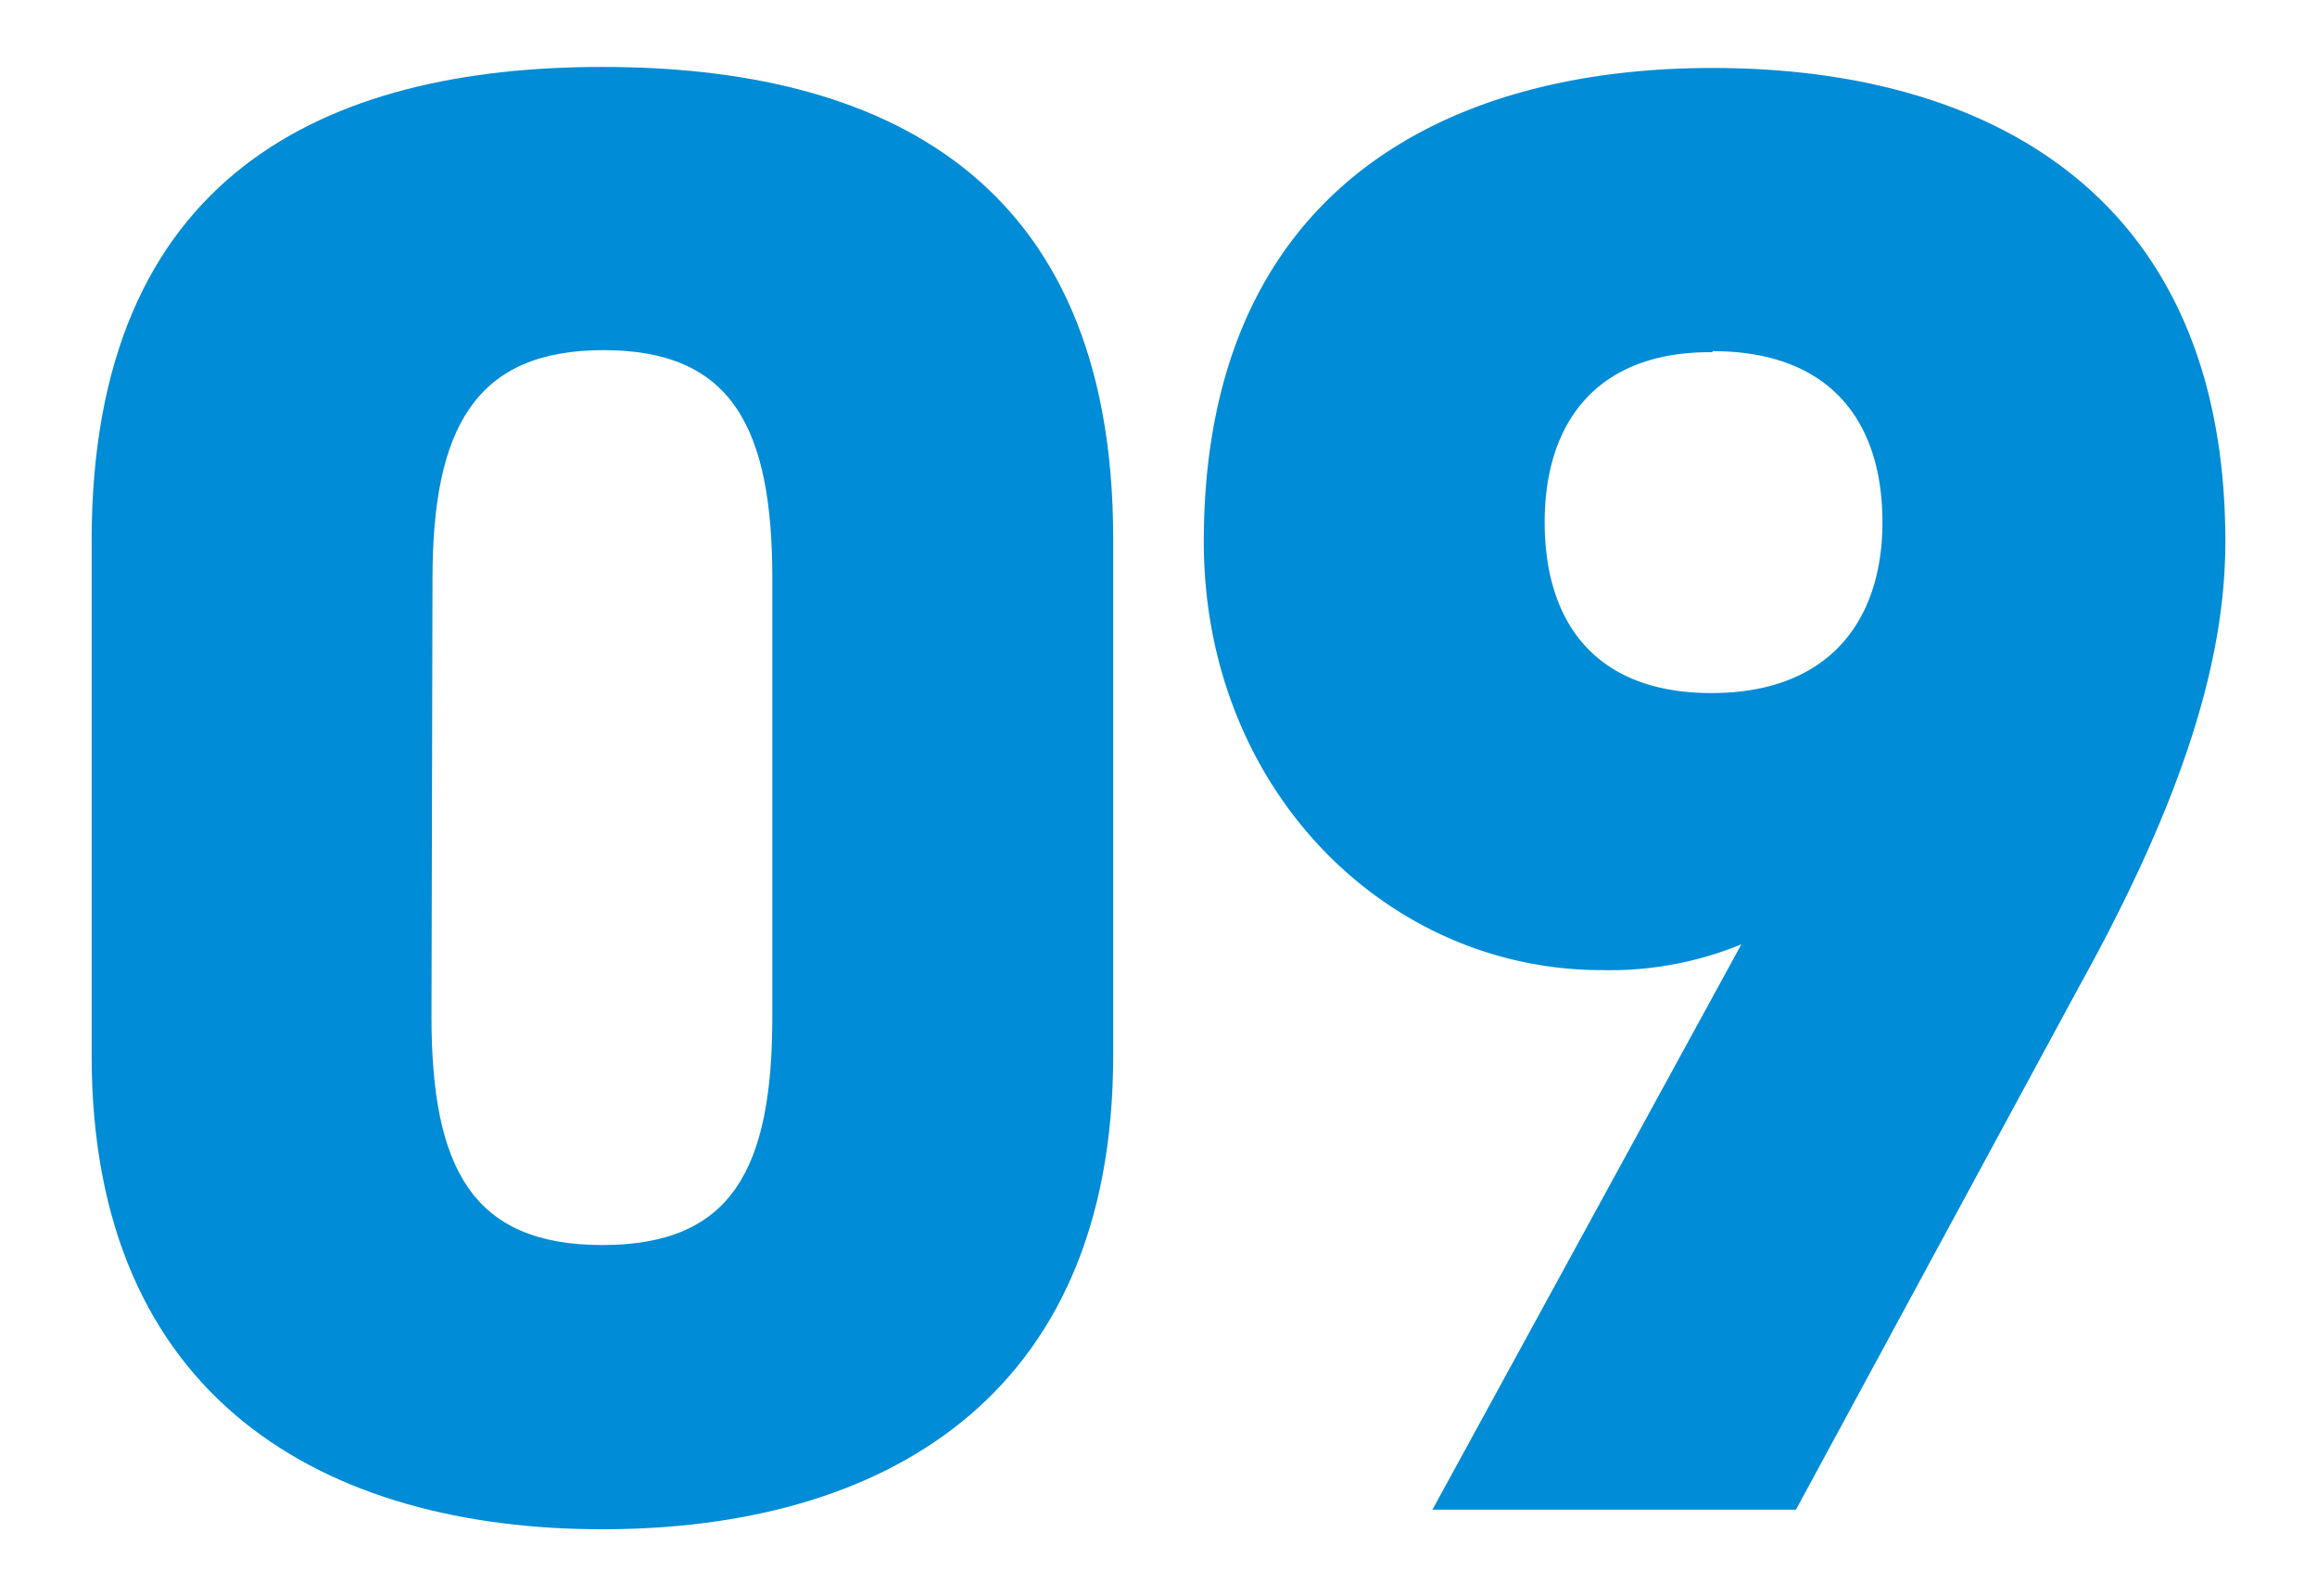
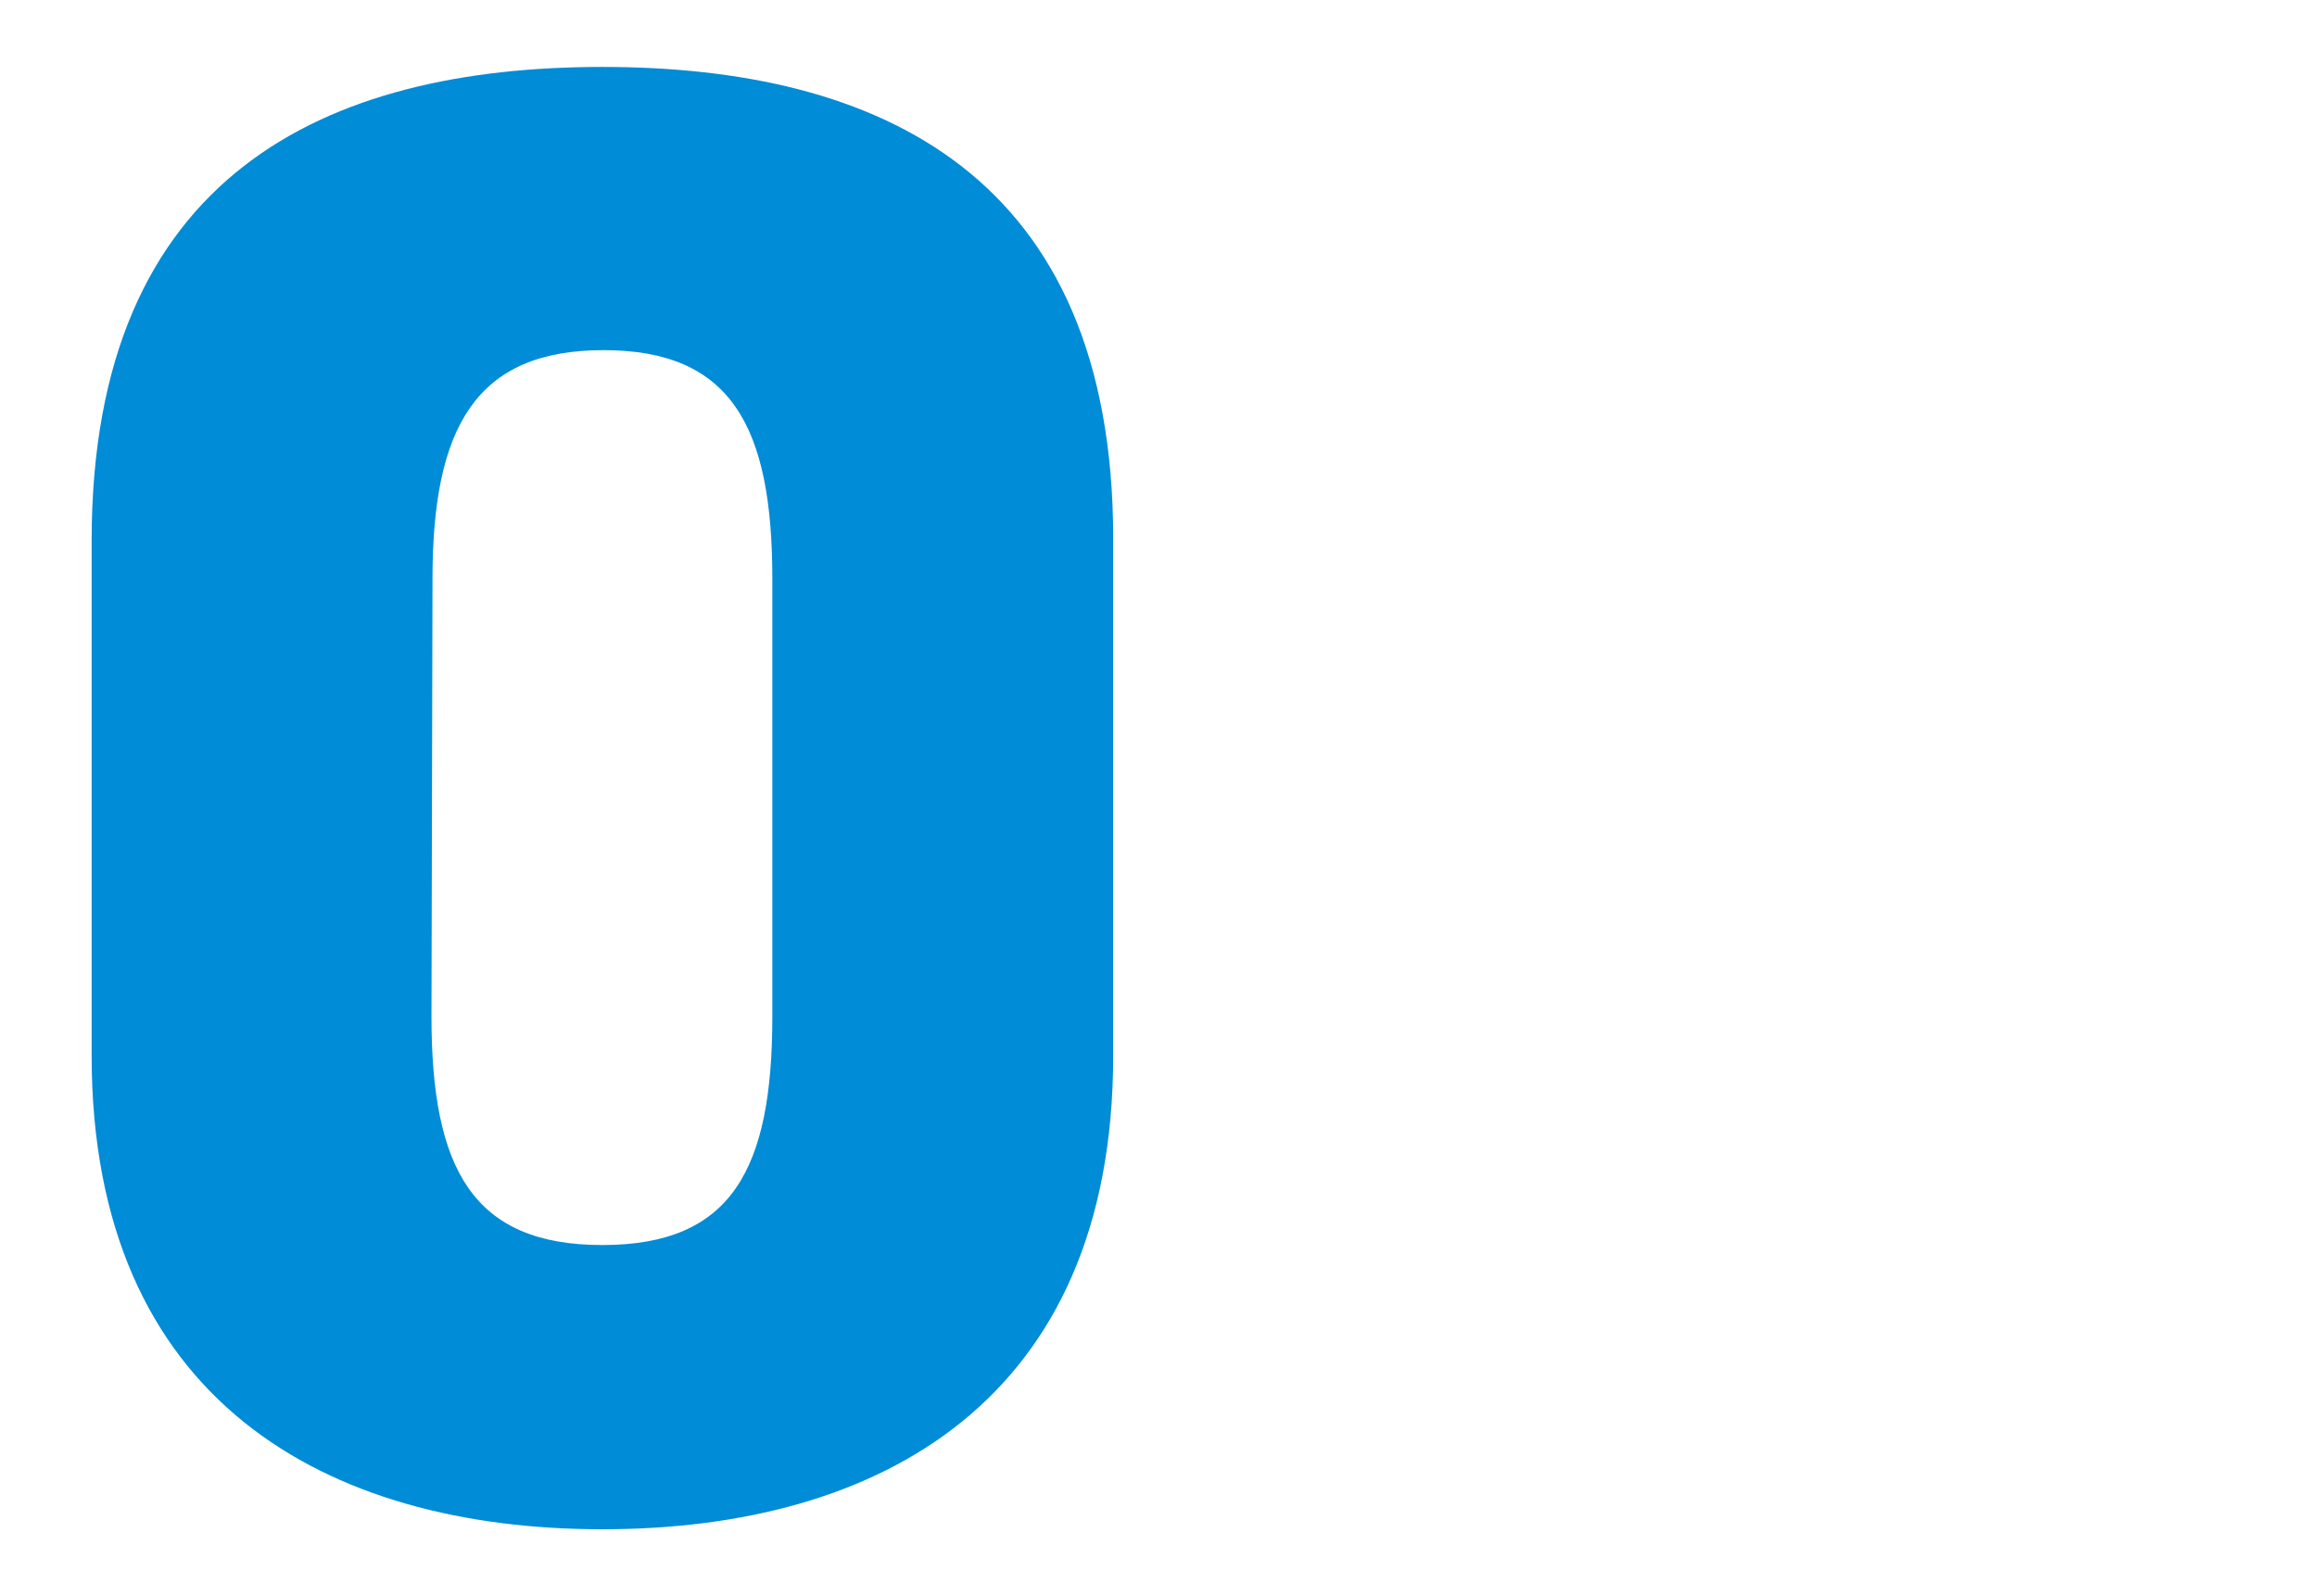
<svg xmlns="http://www.w3.org/2000/svg" viewBox="0 0 90 62">
  <defs>
    <style>.cls-1{fill:#008cd6;}</style>
  </defs>
  <g id="レイヤー_1" data-name="レイヤー 1">
    <path class="cls-1" d="M23.4,59.4c-10.72,0-19.84-5-19.84-18.4V21C3.56,6.76,12.68,2.6,23.4,2.6S43.24,6.76,43.24,20.92V41C43.24,54.44,34.12,59.4,23.4,59.4ZM16.76,39.48c0,5.92,1.6,8.88,6.64,8.88S30,45.4,30,39.48v-17c0-5.92-1.6-8.88-6.56-8.88s-6.64,3-6.64,8.88Z" />
-     <path class="cls-1" d="M67.64,36.68a13.44,13.44,0,0,1-5.44,1c-8.32,0-15.44-7-15.44-16.64,0-13.44,9.12-18.4,19.76-18.4,10.8,0,19.92,5,19.92,18.4,0,4.56-1.6,9.92-5.68,17.28l-11,20.32H55.64Zm-1.12-23C62,13.64,60,16.44,60,20.28s1.92,6.64,6.48,6.64,6.64-2.8,6.64-6.64S71.16,13.64,66.52,13.64Z" />
  </g>
</svg>